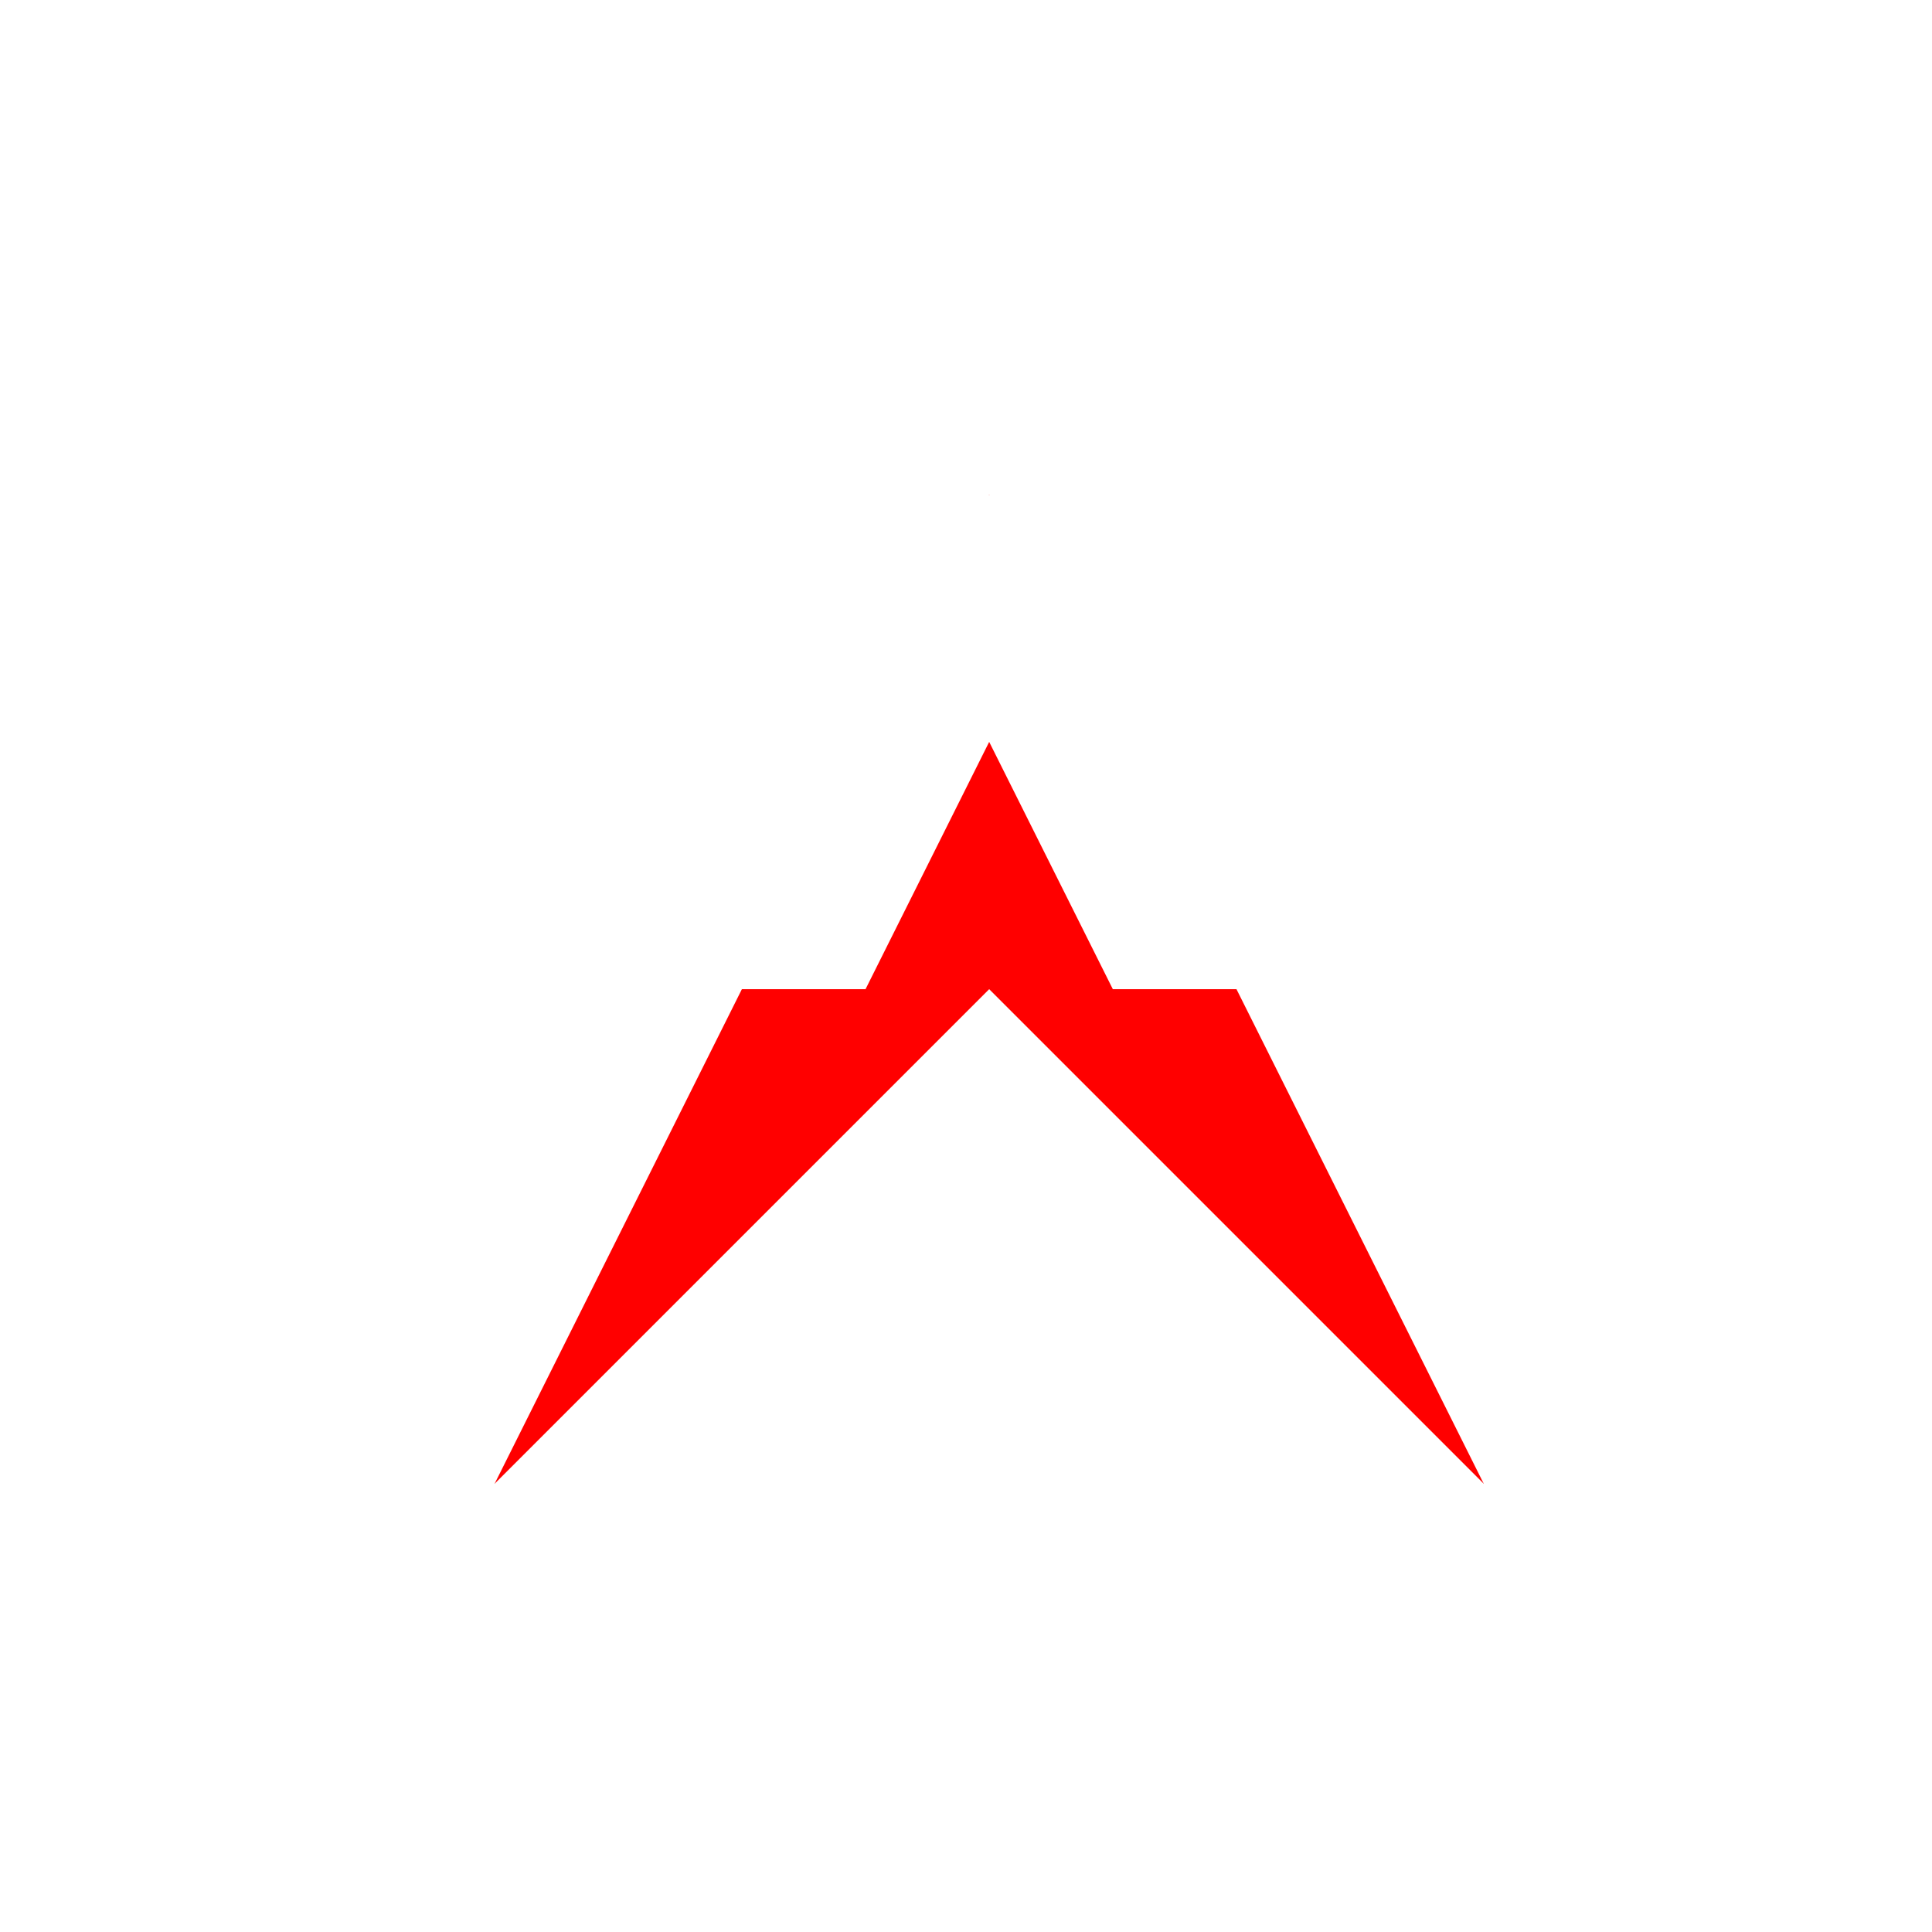
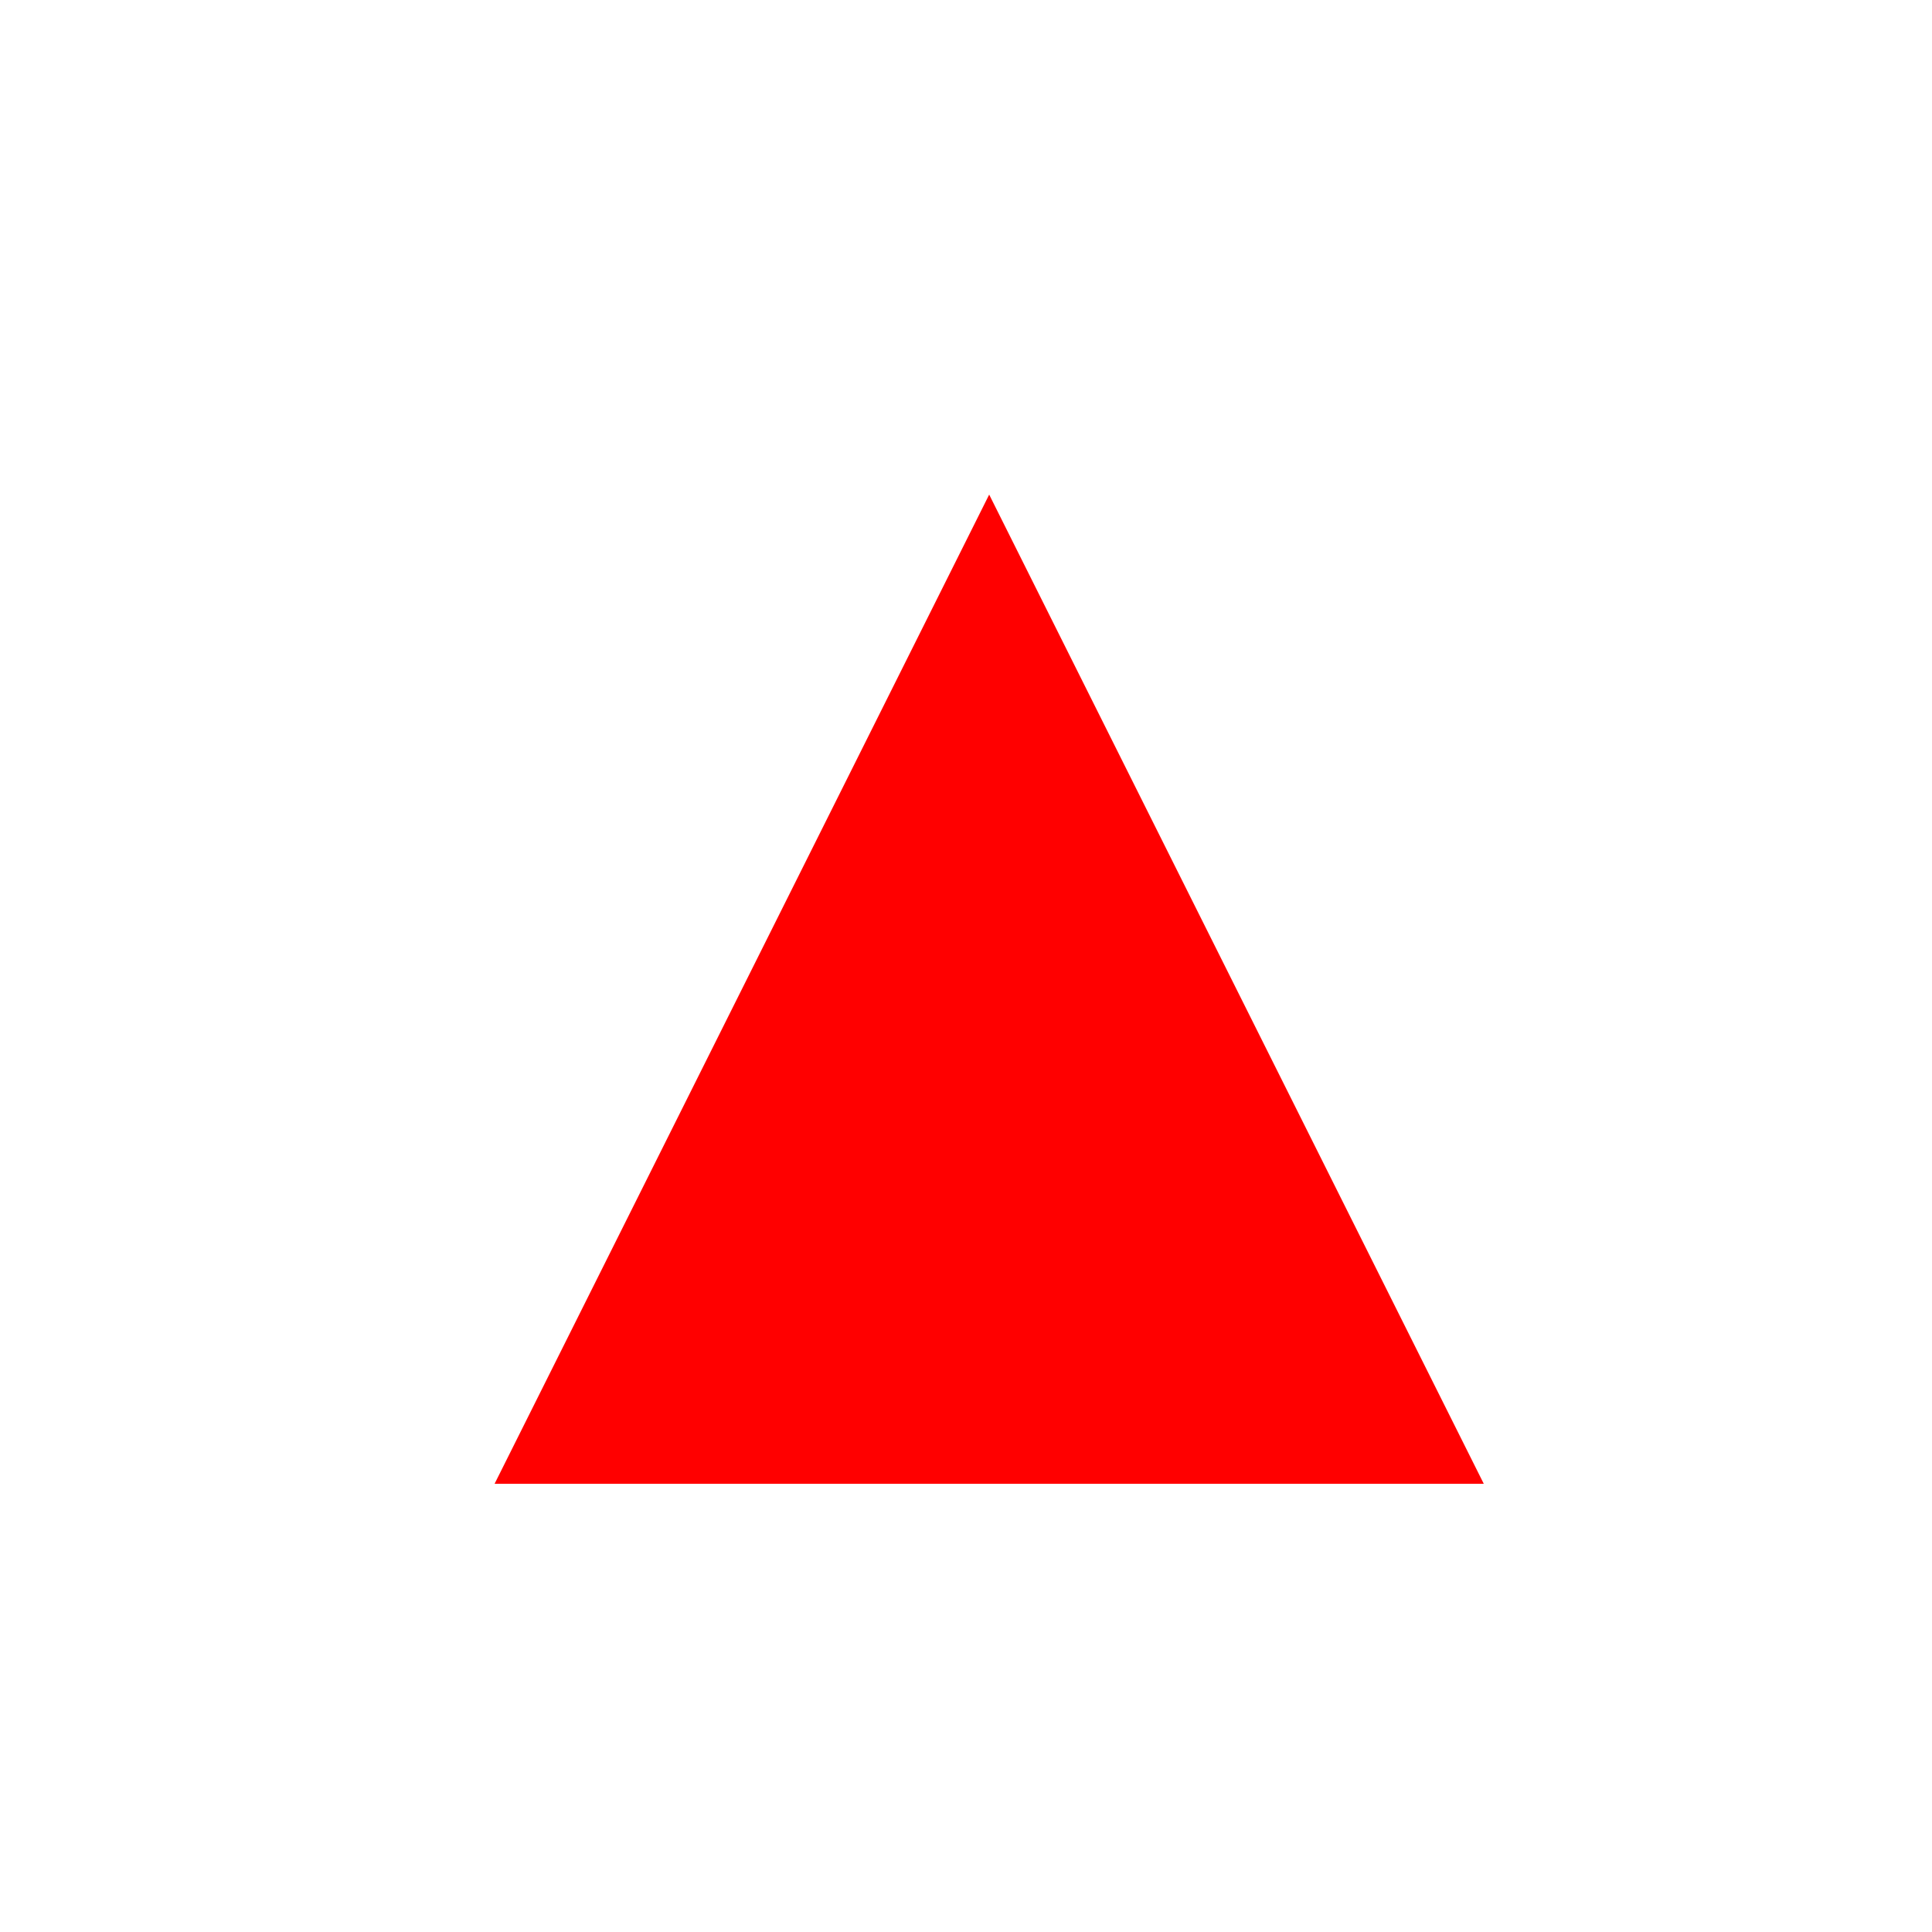
<svg xmlns="http://www.w3.org/2000/svg" width="500" height="500">
  <defs />
  <g>
-     <rect fill="#FFFFFF" stroke="none" x="0" y="0" width="512" height="512" />
    <path fill="#FF0000" stroke="none" paint-order="stroke fill markers" d=" M 256 128 L 128 384 L 384 384 Z" />
-     <path fill="#FFFFFF" stroke="none" paint-order="stroke fill markers" d=" M 128 384 L 256 256 L 384 384 Z" />
-     <path fill="#FFFFFF" stroke="none" paint-order="stroke fill markers" d=" M 256 128 L 384 256 L 128 256 Z" />
-     <path fill="#FF0000" stroke="none" paint-order="stroke fill markers" d=" M 256 192 L 192 320 L 320 320 Z" />
-     <path fill="#FFFFFF" stroke="none" paint-order="stroke fill markers" d=" M 192 320 L 256 256 L 320 320 Z" />
  </g>
</svg>